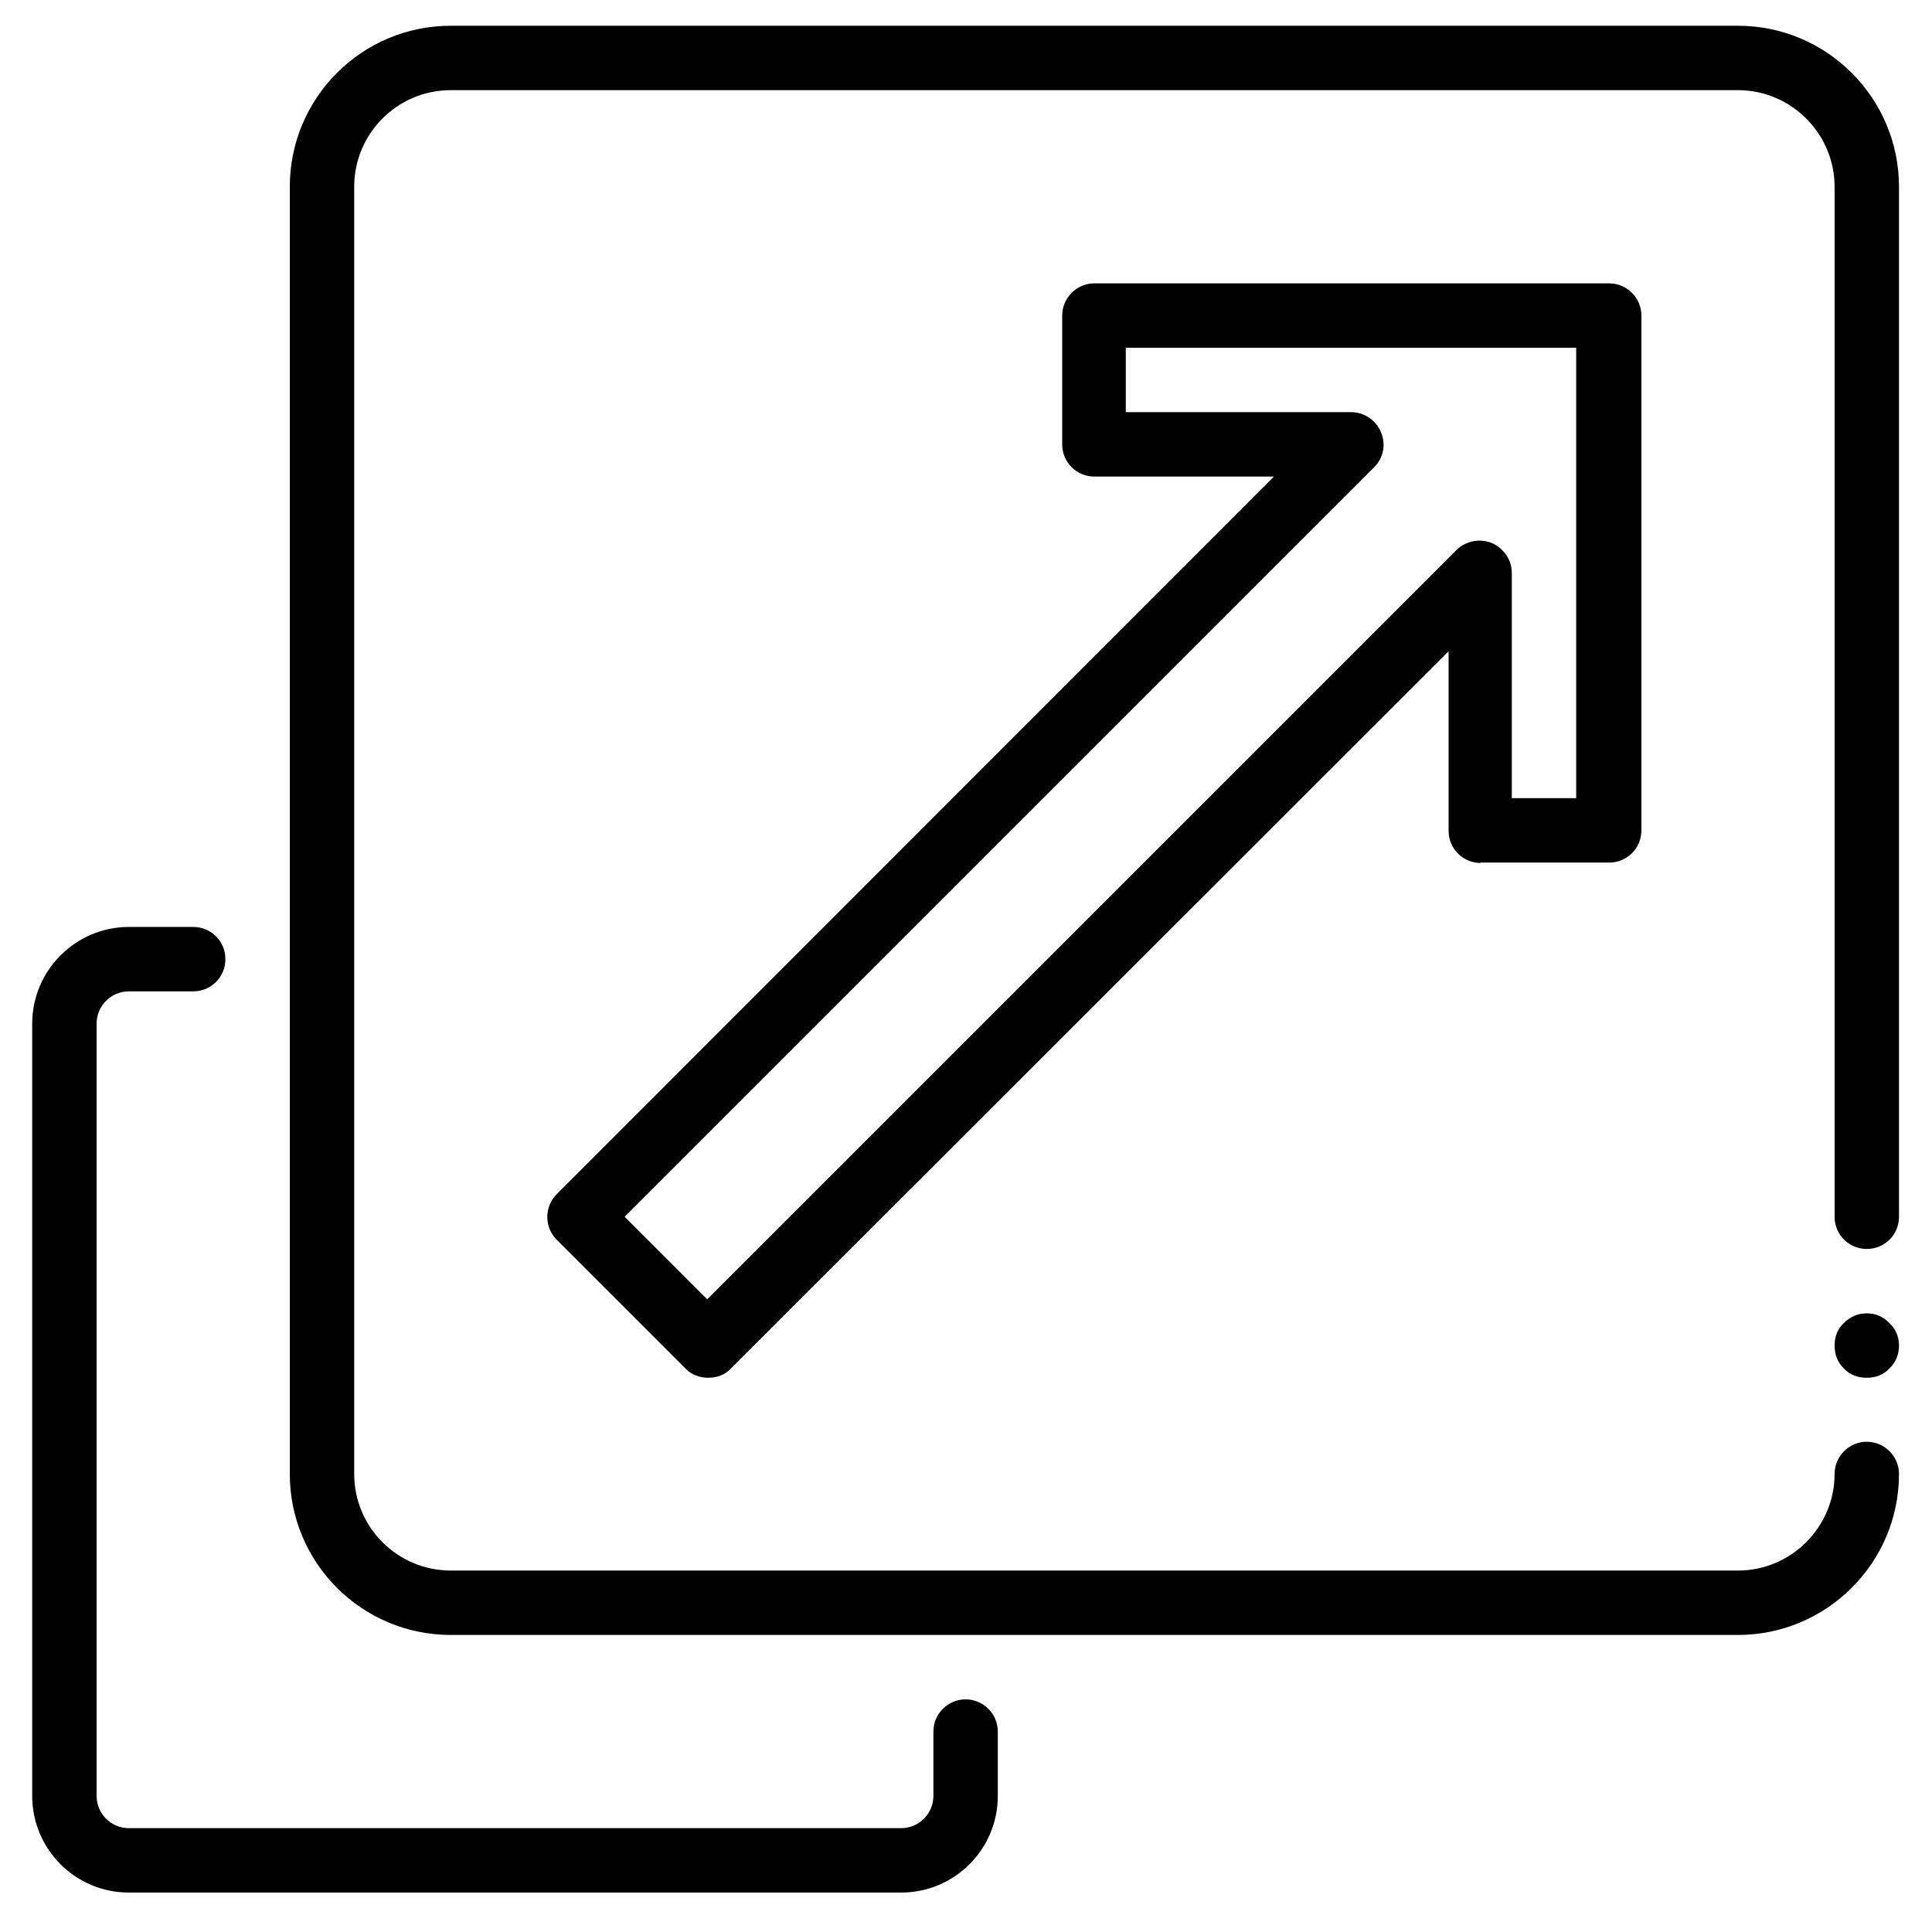
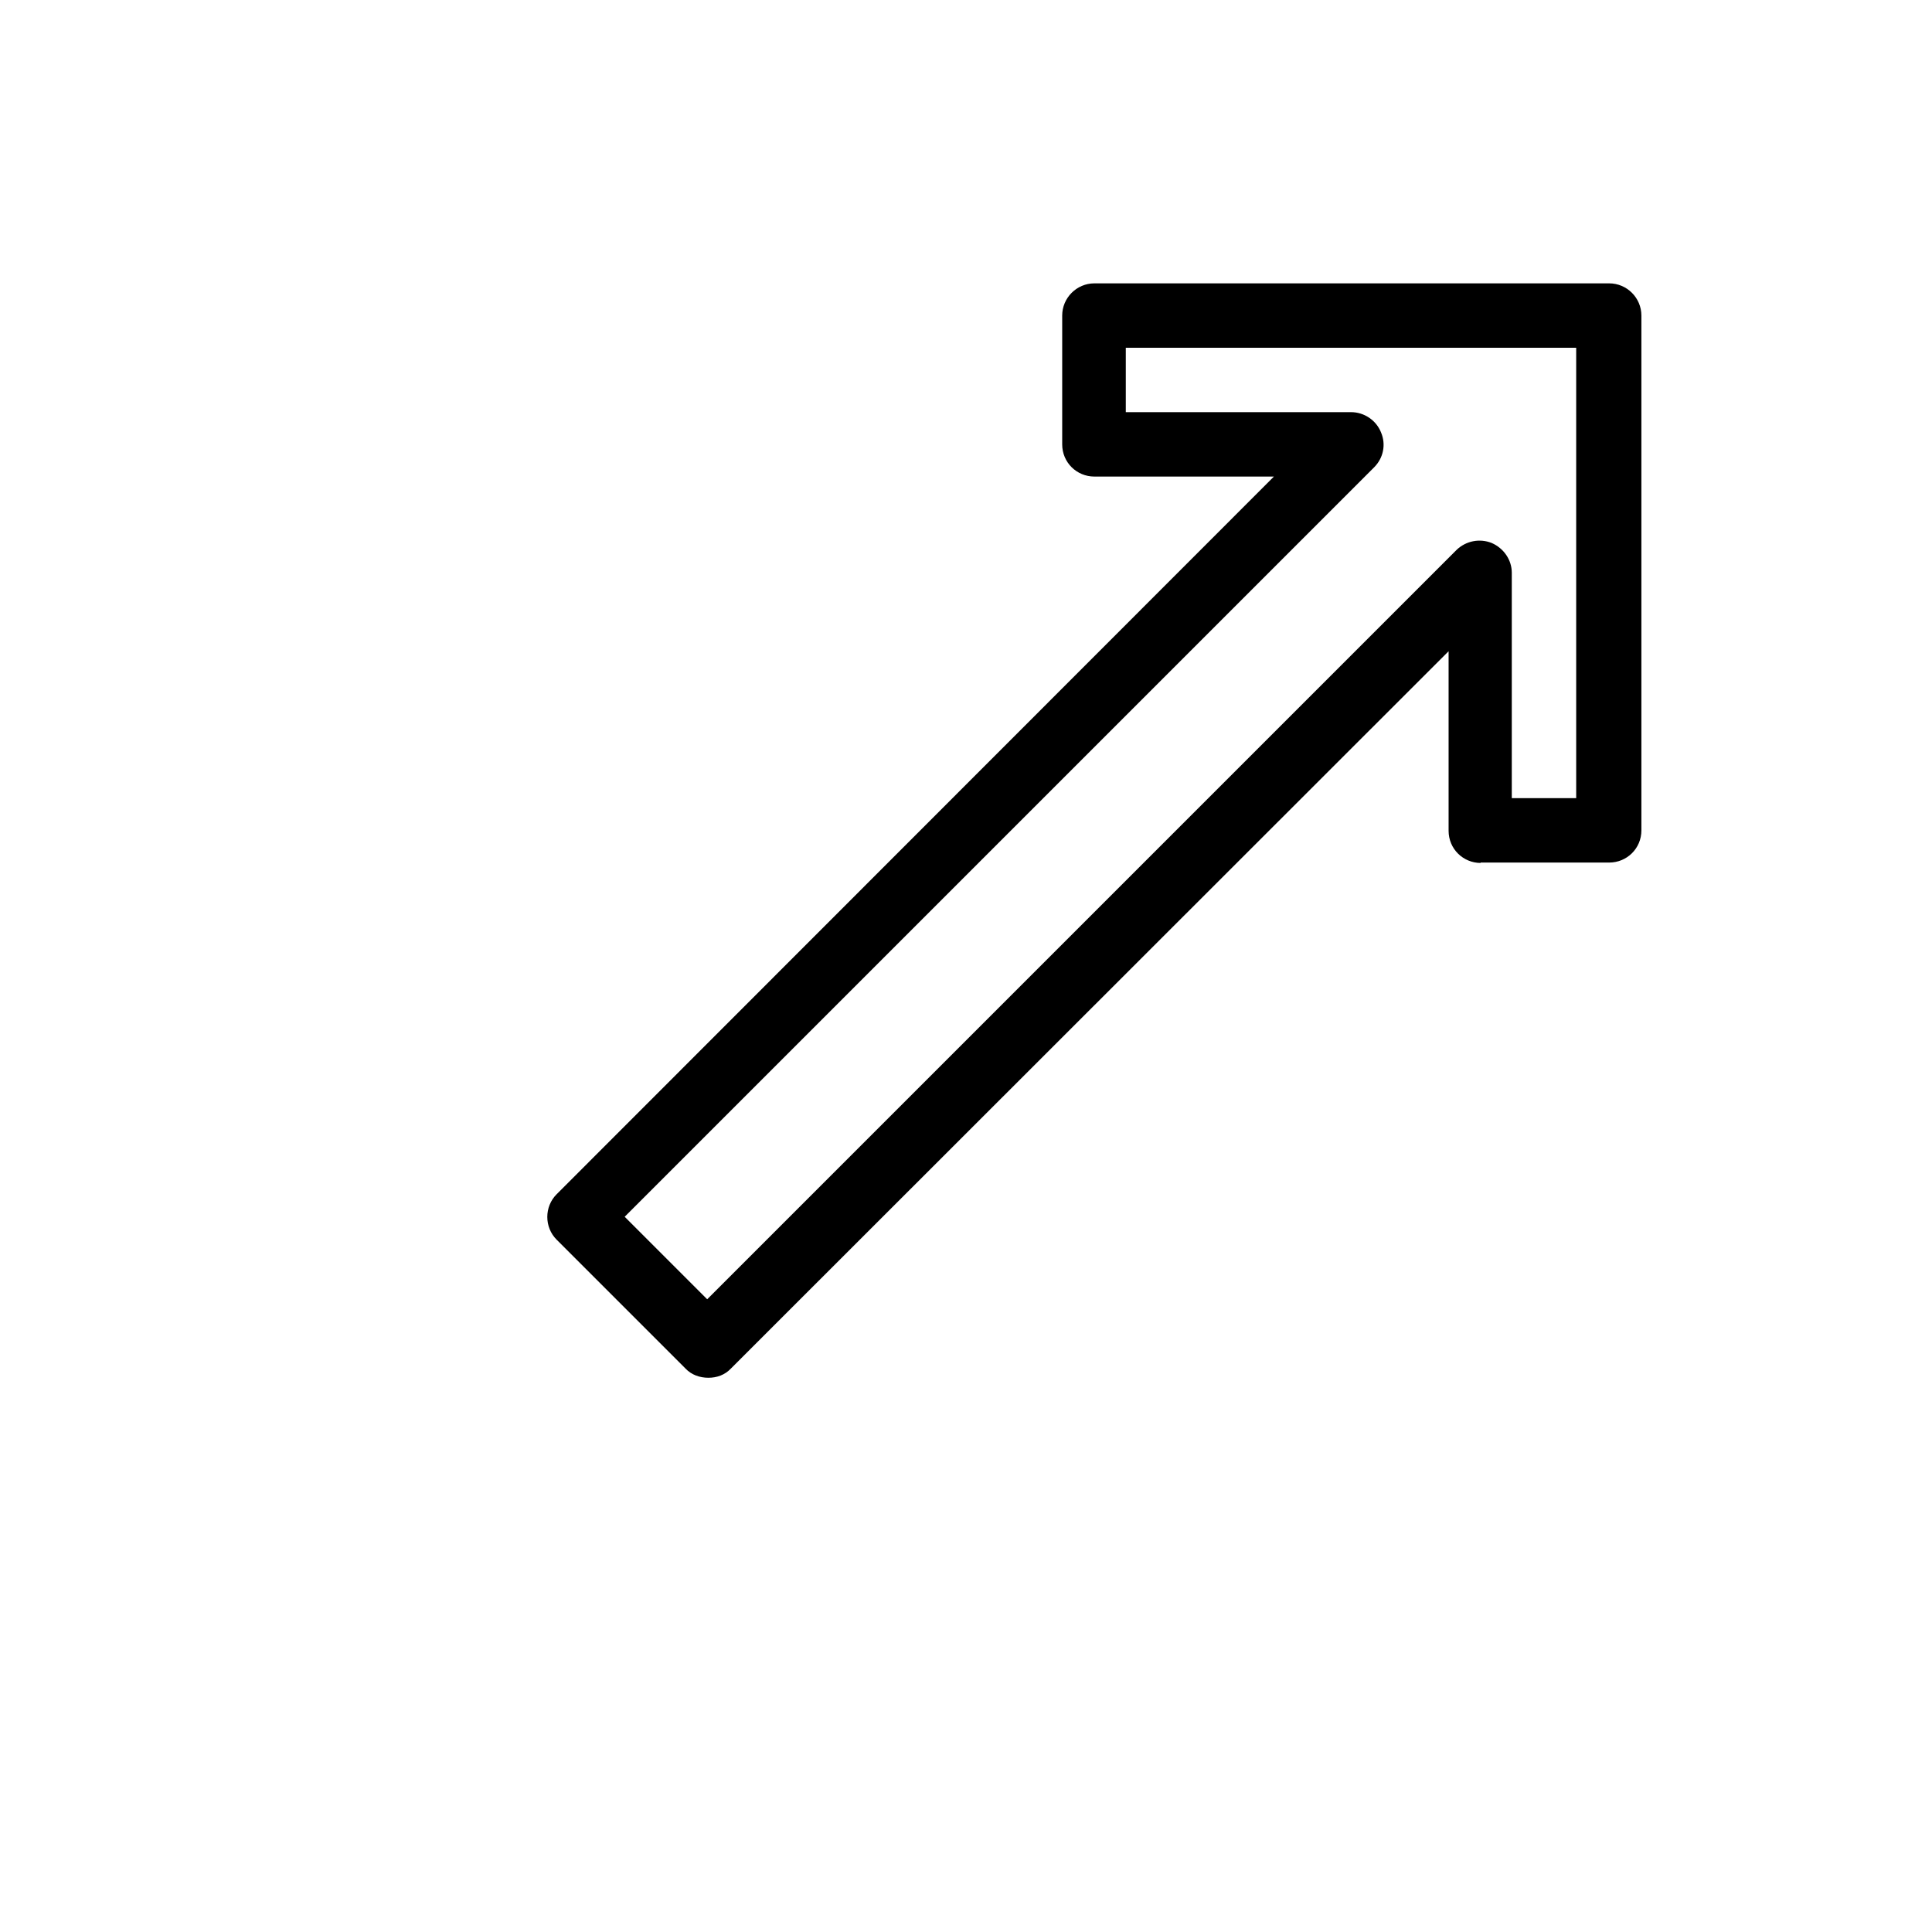
<svg xmlns="http://www.w3.org/2000/svg" id="_レイヤー_3" data-name="レイヤー 3" viewBox="0 0 48 48">
-   <path d="M43.18.64H11.2c-2.21,0-4,1.79-4,4v31.98c0,2.21,1.79,4,4,4h31.98c2.2,0,4-1.79,4-4,0-.44-.36-.8-.8-.8s-.8.36-.8.8c0,1.32-1.08,2.4-2.4,2.4H11.2c-1.32,0-2.4-1.07-2.4-2.4V4.64c0-1.32,1.07-2.4,2.4-2.4h31.98c1.32,0,2.4,1.08,2.4,2.4v25.59c0,.45.36.8.8.8s.8-.35.8-.8V4.64c0-2.2-1.79-4-4-4Z" />
-   <path d="M23.99,42.22c-.44,0-.8.36-.8.8v1.6c0,.44-.36.8-.8.8H3.2c-.44,0-.8-.36-.8-.8v-19.19c0-.44.36-.8.8-.8h1.6c.44,0,.8-.35.8-.8s-.36-.8-.8-.8h-1.6c-1.32,0-2.4,1.08-2.4,2.4v19.19c0,1.32,1.07,2.4,2.4,2.4h19.19c1.32,0,2.4-1.07,2.4-2.4v-1.6c0-.44-.36-.8-.8-.8Z" />
  <path d="M36.78,21.43h3.2c.44,0,.8-.35.8-.8V7.84c0-.44-.36-.8-.8-.8h-12.79c-.44,0-.8.36-.8.8v3.2c0,.45.36.8.8.8h4.46L13.83,29.67c-.31.31-.31.82,0,1.13l3.2,3.2c.15.16.36.23.57.23s.41-.07.56-.23l17.83-17.82v4.46c0,.45.36.8.8.8ZM17.59,32.3l-2.07-2.07,18.62-18.62c.23-.23.3-.57.17-.87-.12-.3-.42-.5-.74-.5h-5.6v-1.6h11.19v11.19h-1.6v-5.6c0-.32-.2-.61-.5-.74-.3-.12-.64-.05-.87.17l-18.62,18.62Z" />
-   <path d="M46.38,32.63c-.22,0-.41.08-.57.24-.16.15-.23.34-.23.56s.07.41.23.57c.15.16.35.23.57.23s.41-.07.56-.23c.16-.15.24-.35.24-.57s-.08-.41-.24-.56c-.15-.16-.34-.24-.56-.24Z" />
</svg>